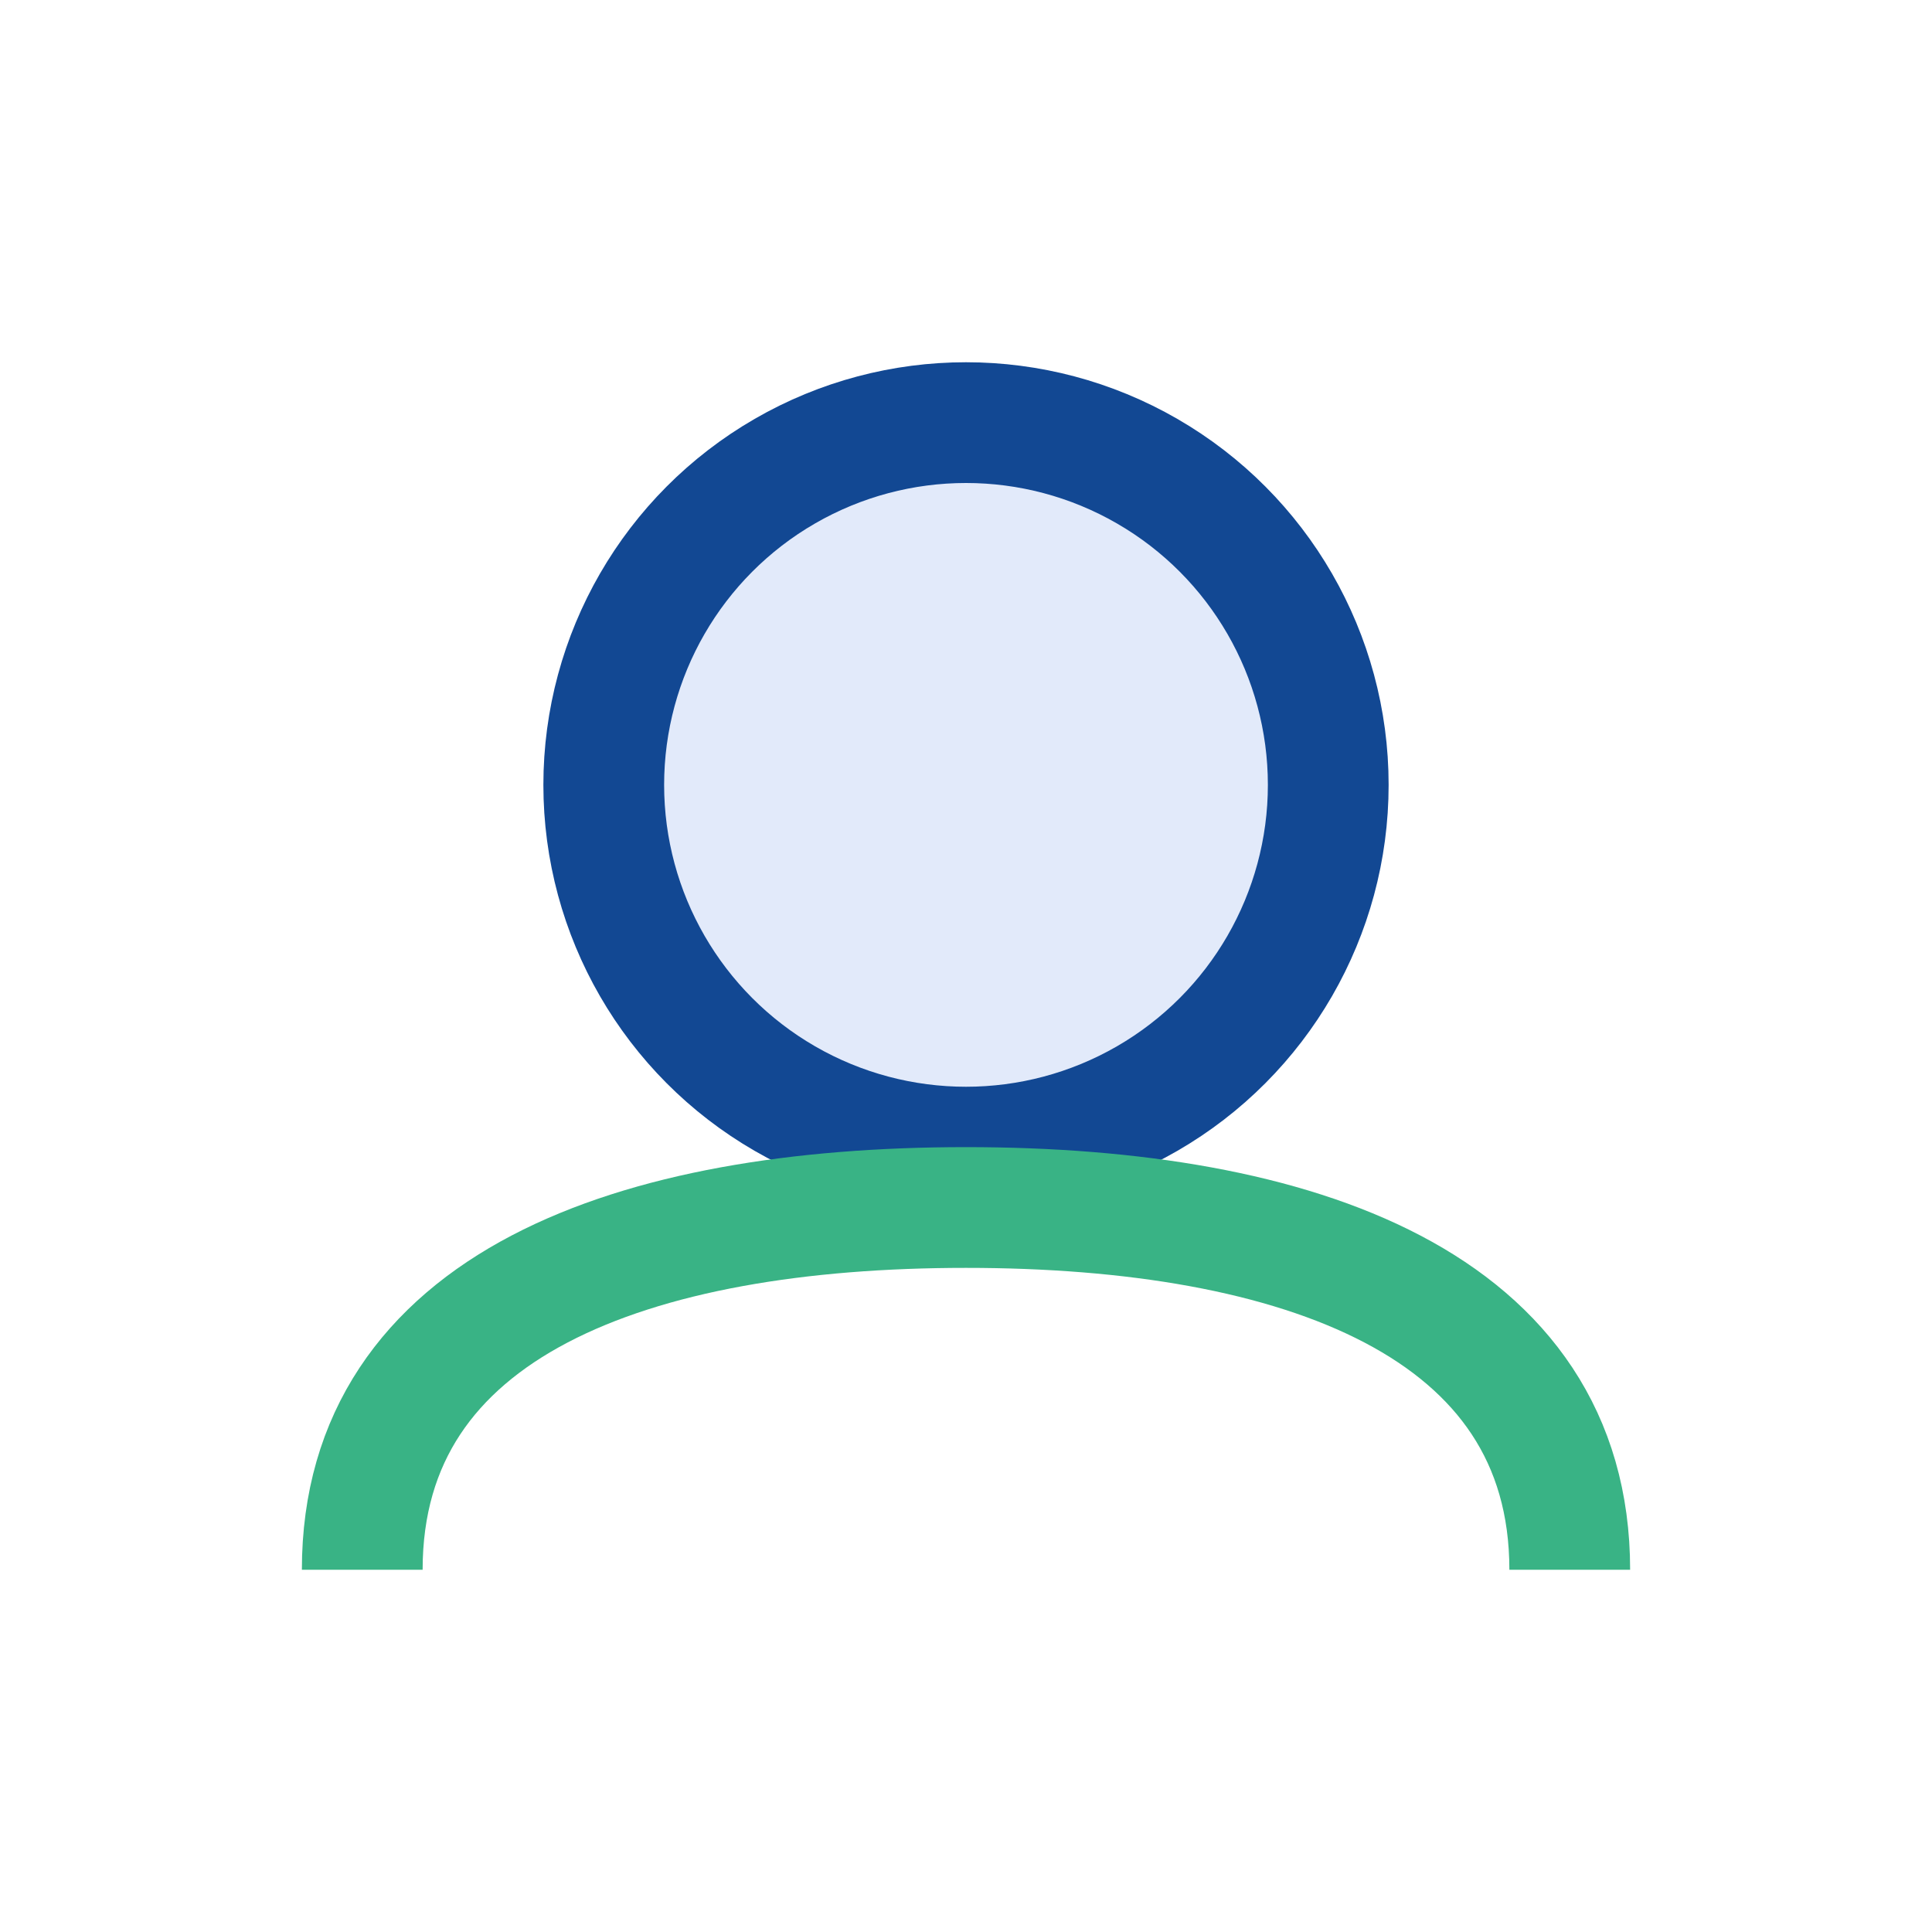
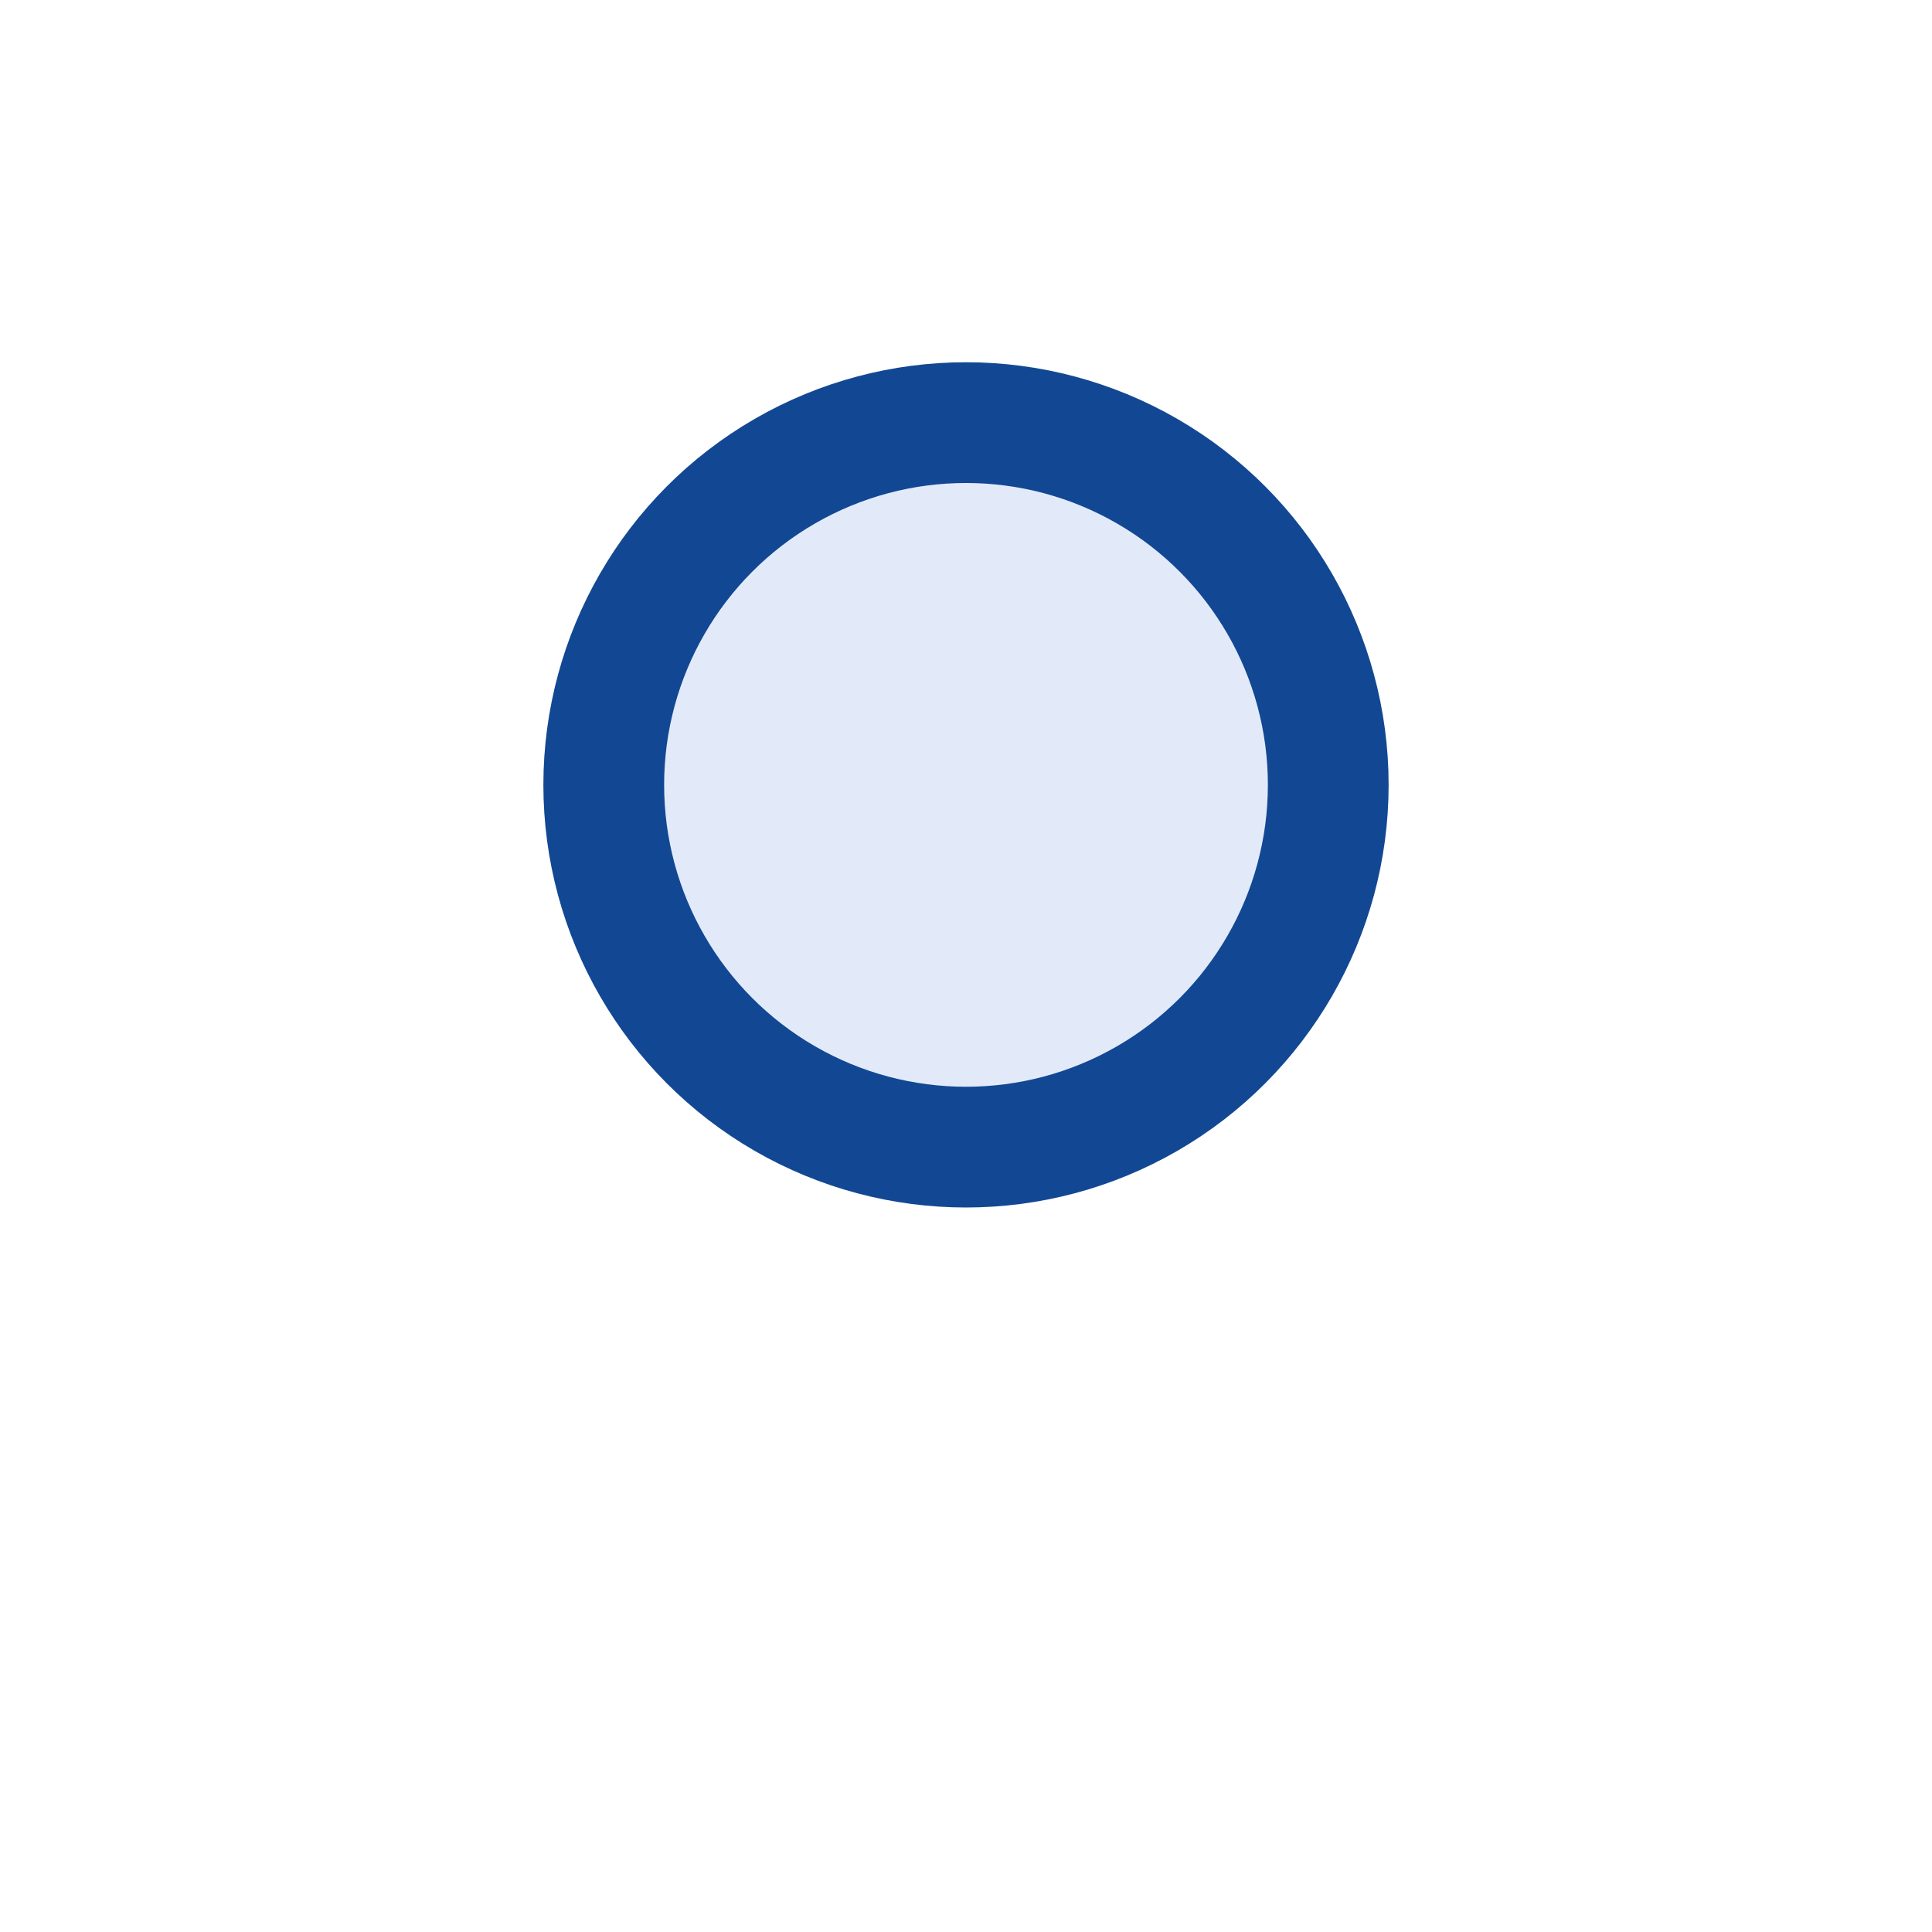
<svg xmlns="http://www.w3.org/2000/svg" width="32" height="32" viewBox="0 0 32 32">
  <circle cx="16" cy="13" r="6" fill="#E2EAFA" stroke="#124893" stroke-width="2" />
-   <path d="M26 26c0-4.4-4.5-6-10-6s-10 1.6-10 6" fill="none" stroke="#39B385" stroke-width="2" />
</svg>